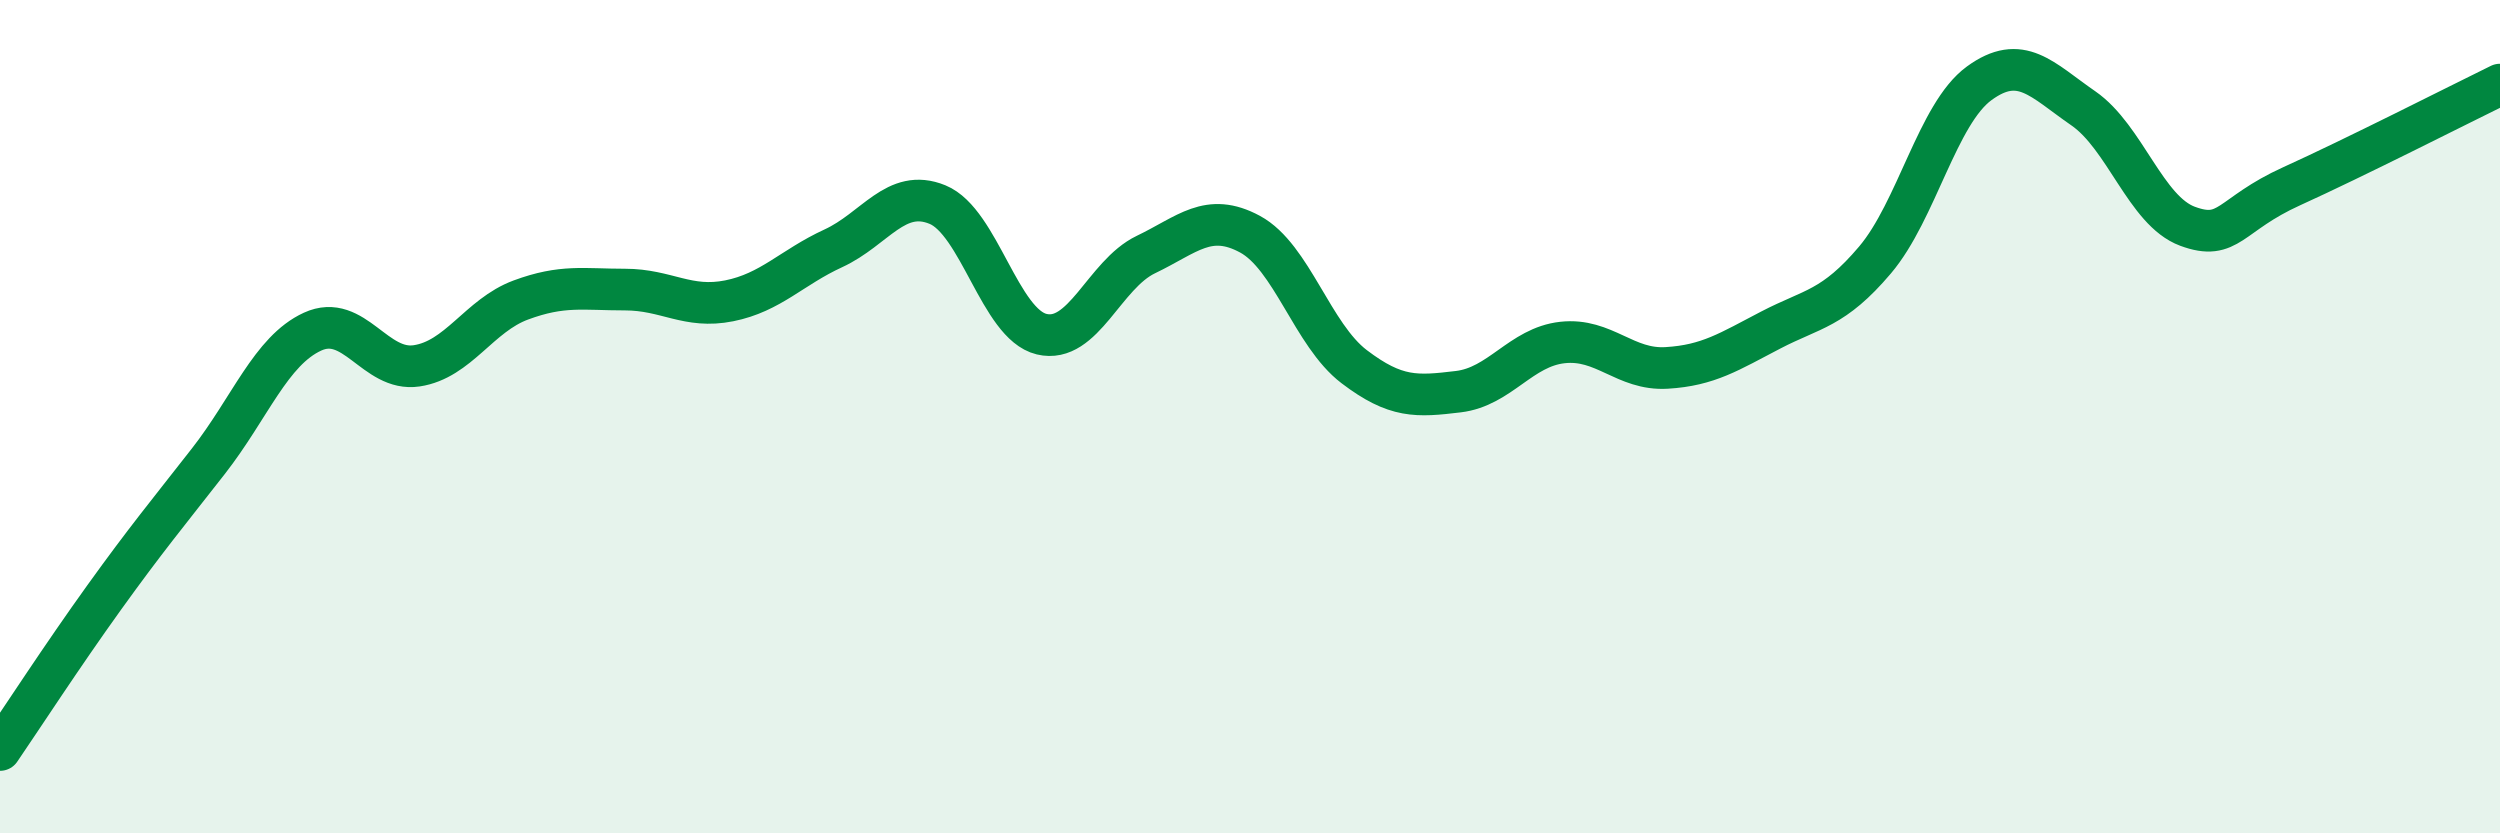
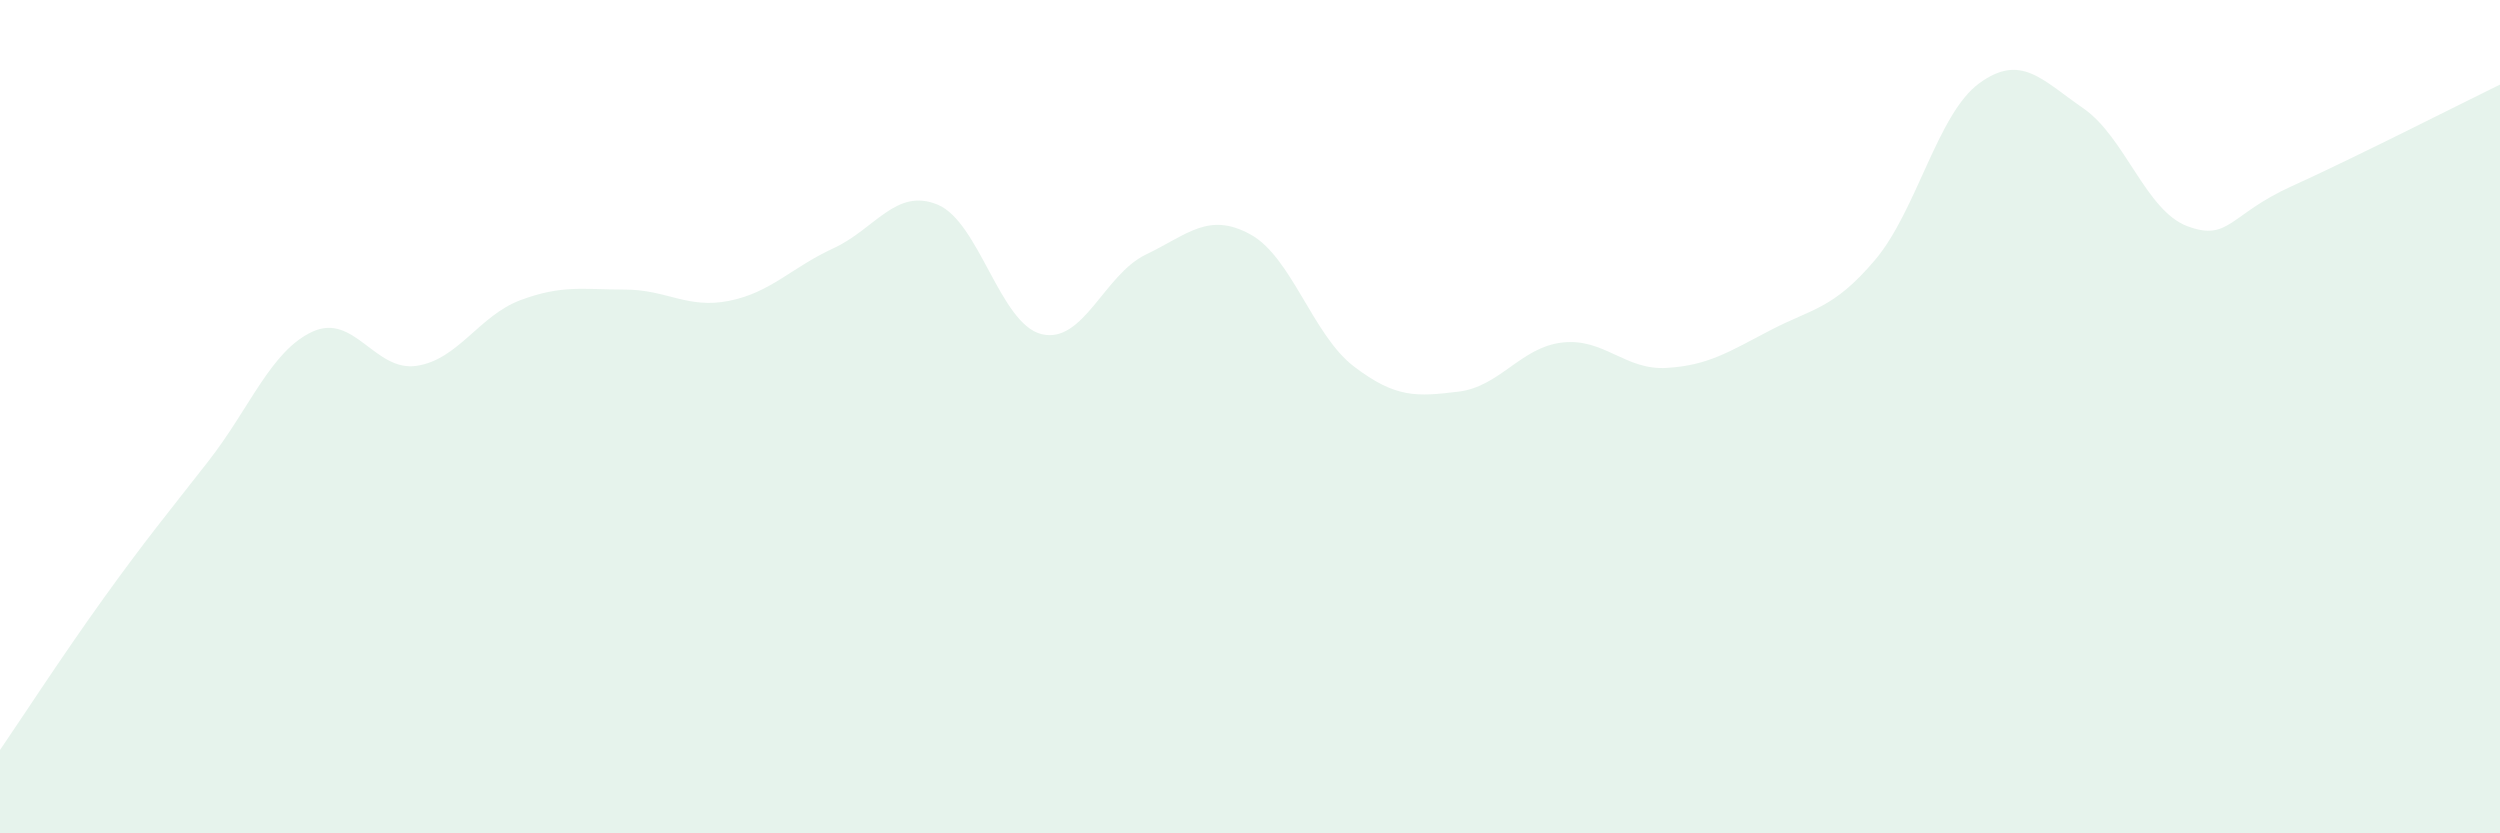
<svg xmlns="http://www.w3.org/2000/svg" width="60" height="20" viewBox="0 0 60 20">
  <path d="M 0,18 C 0.5,17.27 1.5,15.73 2.5,14.34 C 3.5,12.95 4,12.35 5,11.07 C 6,9.79 6.5,8.42 7.5,7.96 C 8.5,7.5 9,8.93 10,8.78 C 11,8.63 11.5,7.57 12.5,7.2 C 13.5,6.83 14,6.95 15,6.95 C 16,6.95 16.5,7.42 17.5,7.22 C 18.5,7.02 19,6.42 20,5.96 C 21,5.5 21.5,4.5 22.5,4.91 C 23.5,5.32 24,7.78 25,8.02 C 26,8.26 26.5,6.59 27.5,6.11 C 28.5,5.63 29,5.08 30,5.62 C 31,6.16 31.5,8.04 32.5,8.8 C 33.5,9.56 34,9.52 35,9.4 C 36,9.28 36.5,8.33 37.5,8.22 C 38.5,8.11 39,8.89 40,8.83 C 41,8.77 41.5,8.44 42.5,7.92 C 43.5,7.4 44,7.42 45,6.24 C 46,5.06 46.5,2.73 47.5,2 C 48.5,1.27 49,1.91 50,2.6 C 51,3.29 51.5,5.06 52.5,5.43 C 53.5,5.8 53.5,5.15 55,4.47 C 56.5,3.79 59,2.52 60,2.03L60 20L0 20Z" fill="#008740" opacity="0.1" stroke-linecap="round" stroke-linejoin="round" />
-   <path d="M 0,18 C 0.5,17.27 1.5,15.73 2.5,14.34 C 3.5,12.95 4,12.35 5,11.07 C 6,9.79 6.5,8.42 7.5,7.96 C 8.5,7.5 9,8.93 10,8.78 C 11,8.63 11.5,7.57 12.5,7.2 C 13.5,6.83 14,6.95 15,6.95 C 16,6.95 16.5,7.42 17.5,7.22 C 18.5,7.02 19,6.42 20,5.96 C 21,5.5 21.5,4.5 22.5,4.91 C 23.5,5.32 24,7.78 25,8.02 C 26,8.26 26.5,6.59 27.5,6.11 C 28.5,5.63 29,5.08 30,5.62 C 31,6.16 31.5,8.04 32.5,8.8 C 33.5,9.56 34,9.52 35,9.4 C 36,9.28 36.5,8.33 37.5,8.22 C 38.5,8.11 39,8.89 40,8.83 C 41,8.77 41.5,8.44 42.5,7.92 C 43.5,7.4 44,7.42 45,6.24 C 46,5.06 46.5,2.73 47.5,2 C 48.5,1.27 49,1.91 50,2.6 C 51,3.29 51.5,5.06 52.5,5.43 C 53.5,5.8 53.5,5.15 55,4.47 C 56.5,3.79 59,2.52 60,2.03" stroke="#008740" stroke-width="1" fill="none" stroke-linecap="round" stroke-linejoin="round" />
</svg>